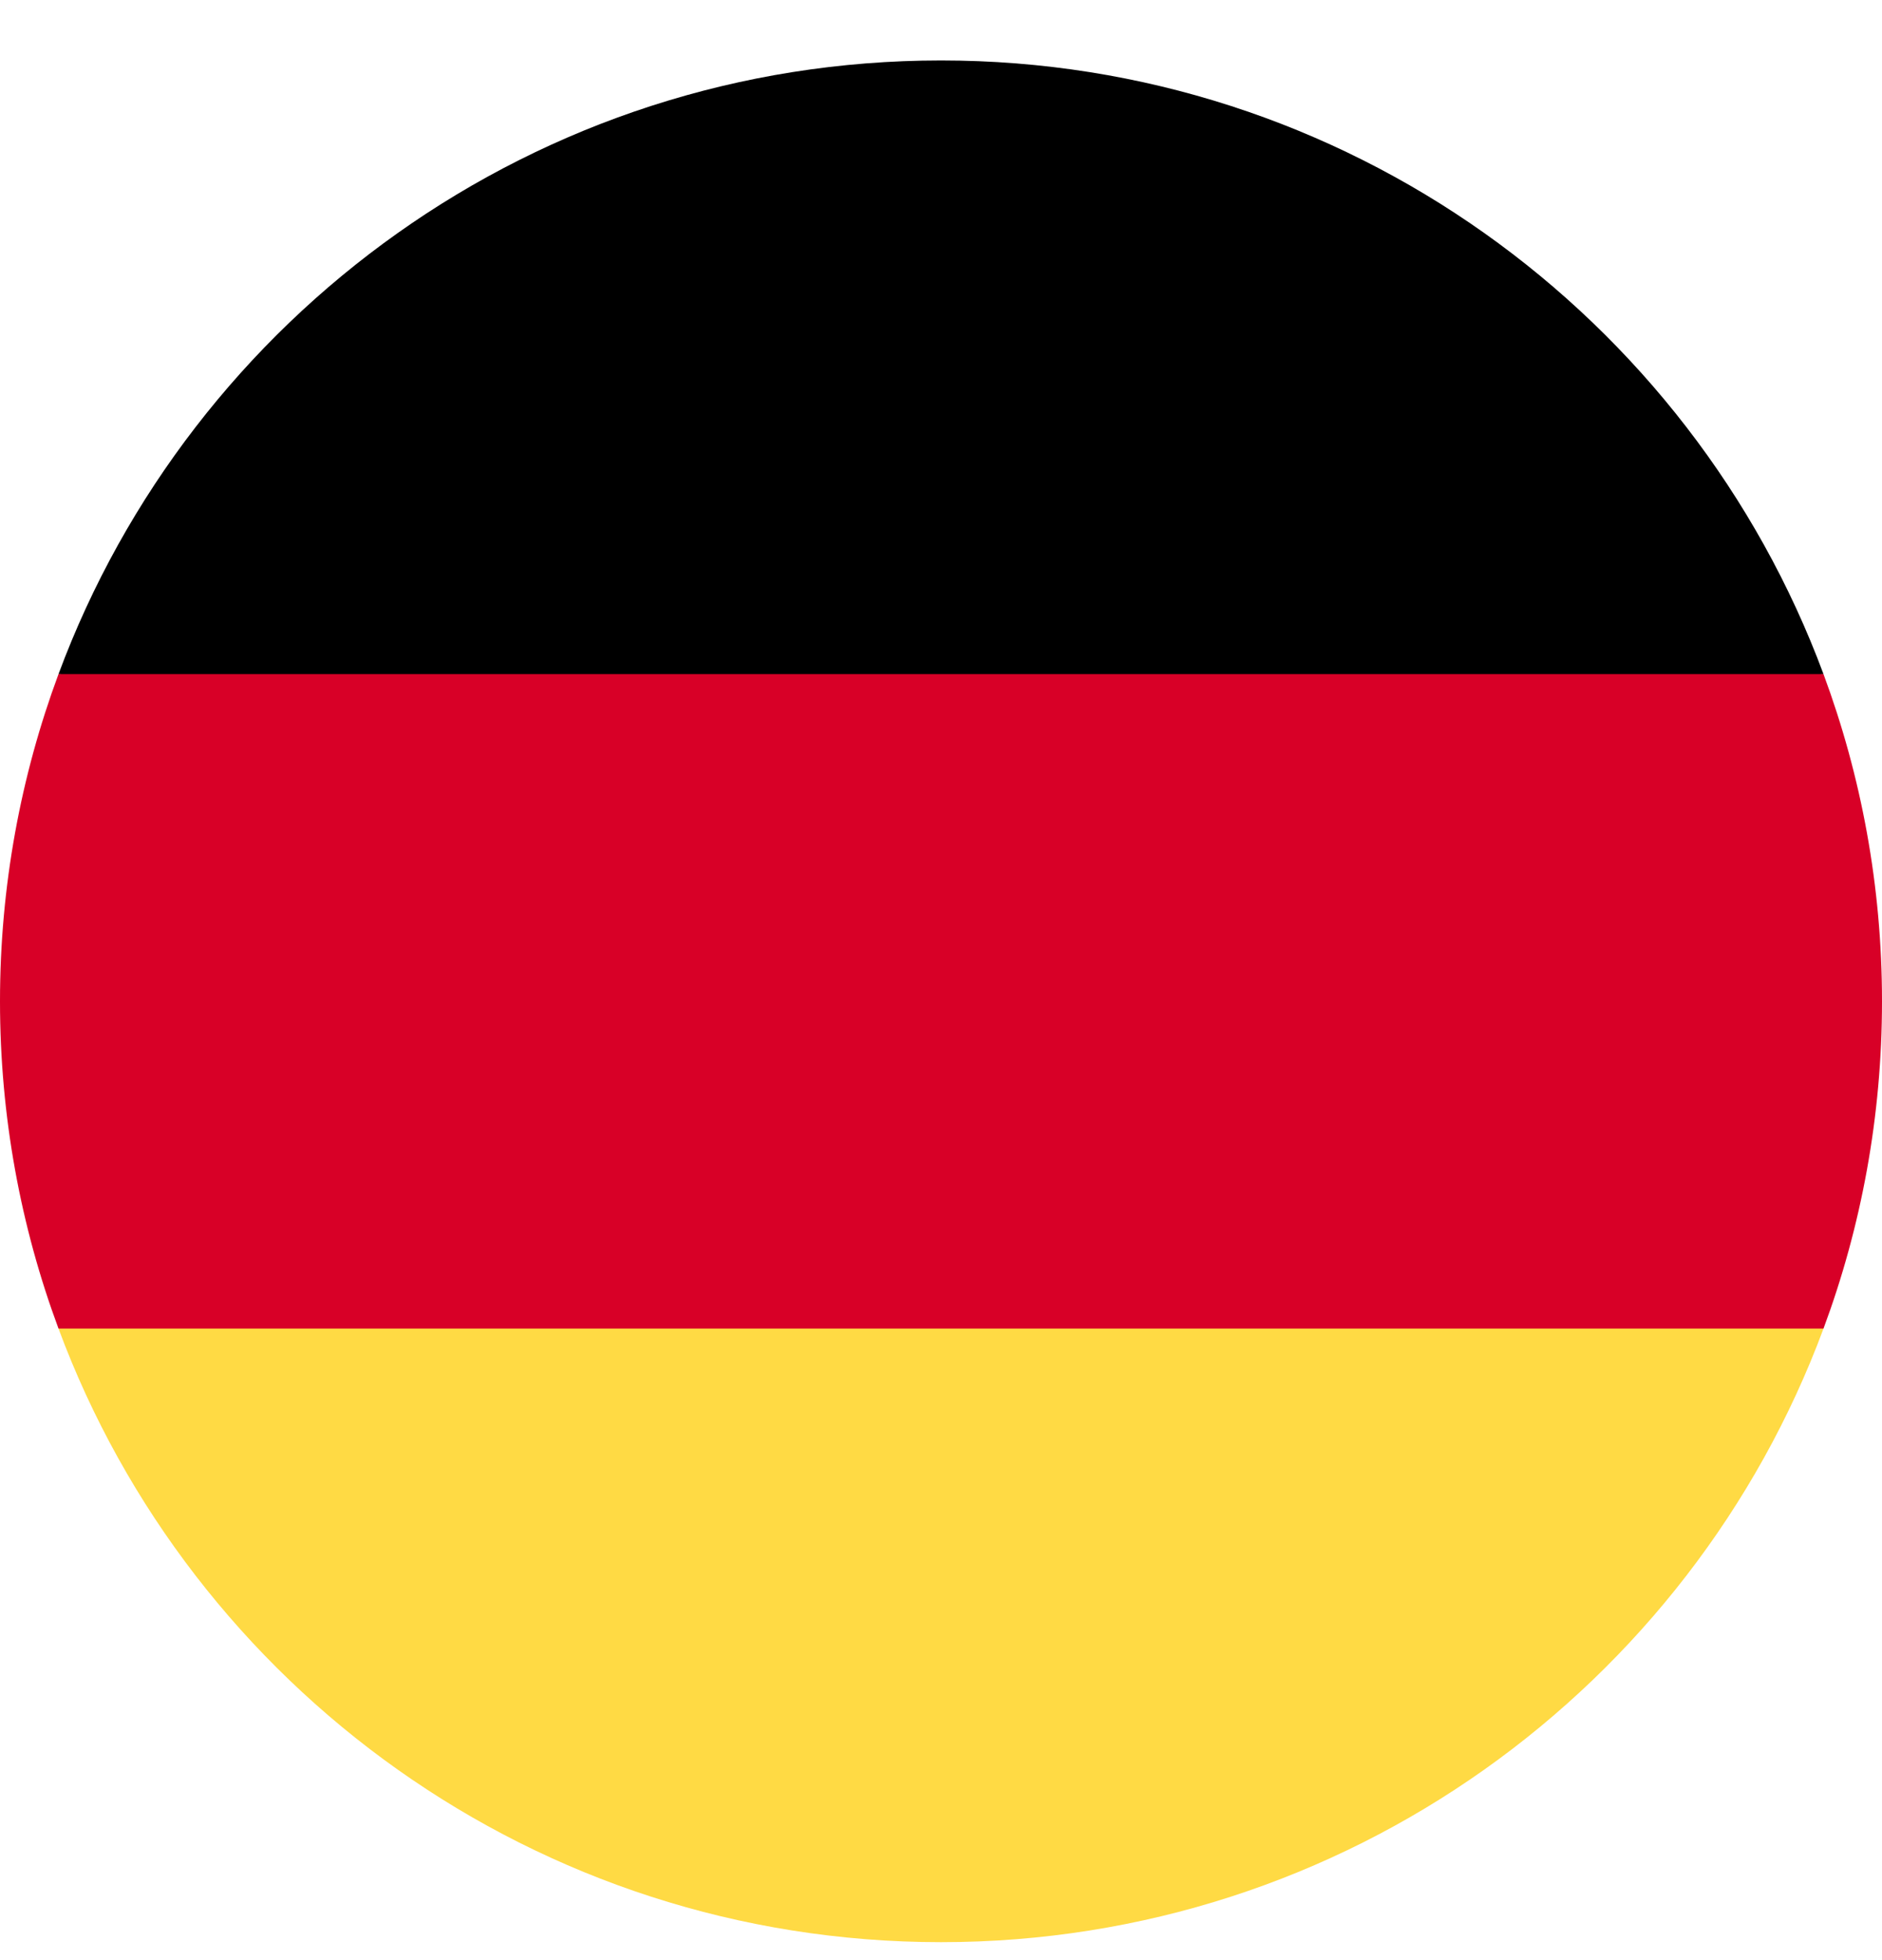
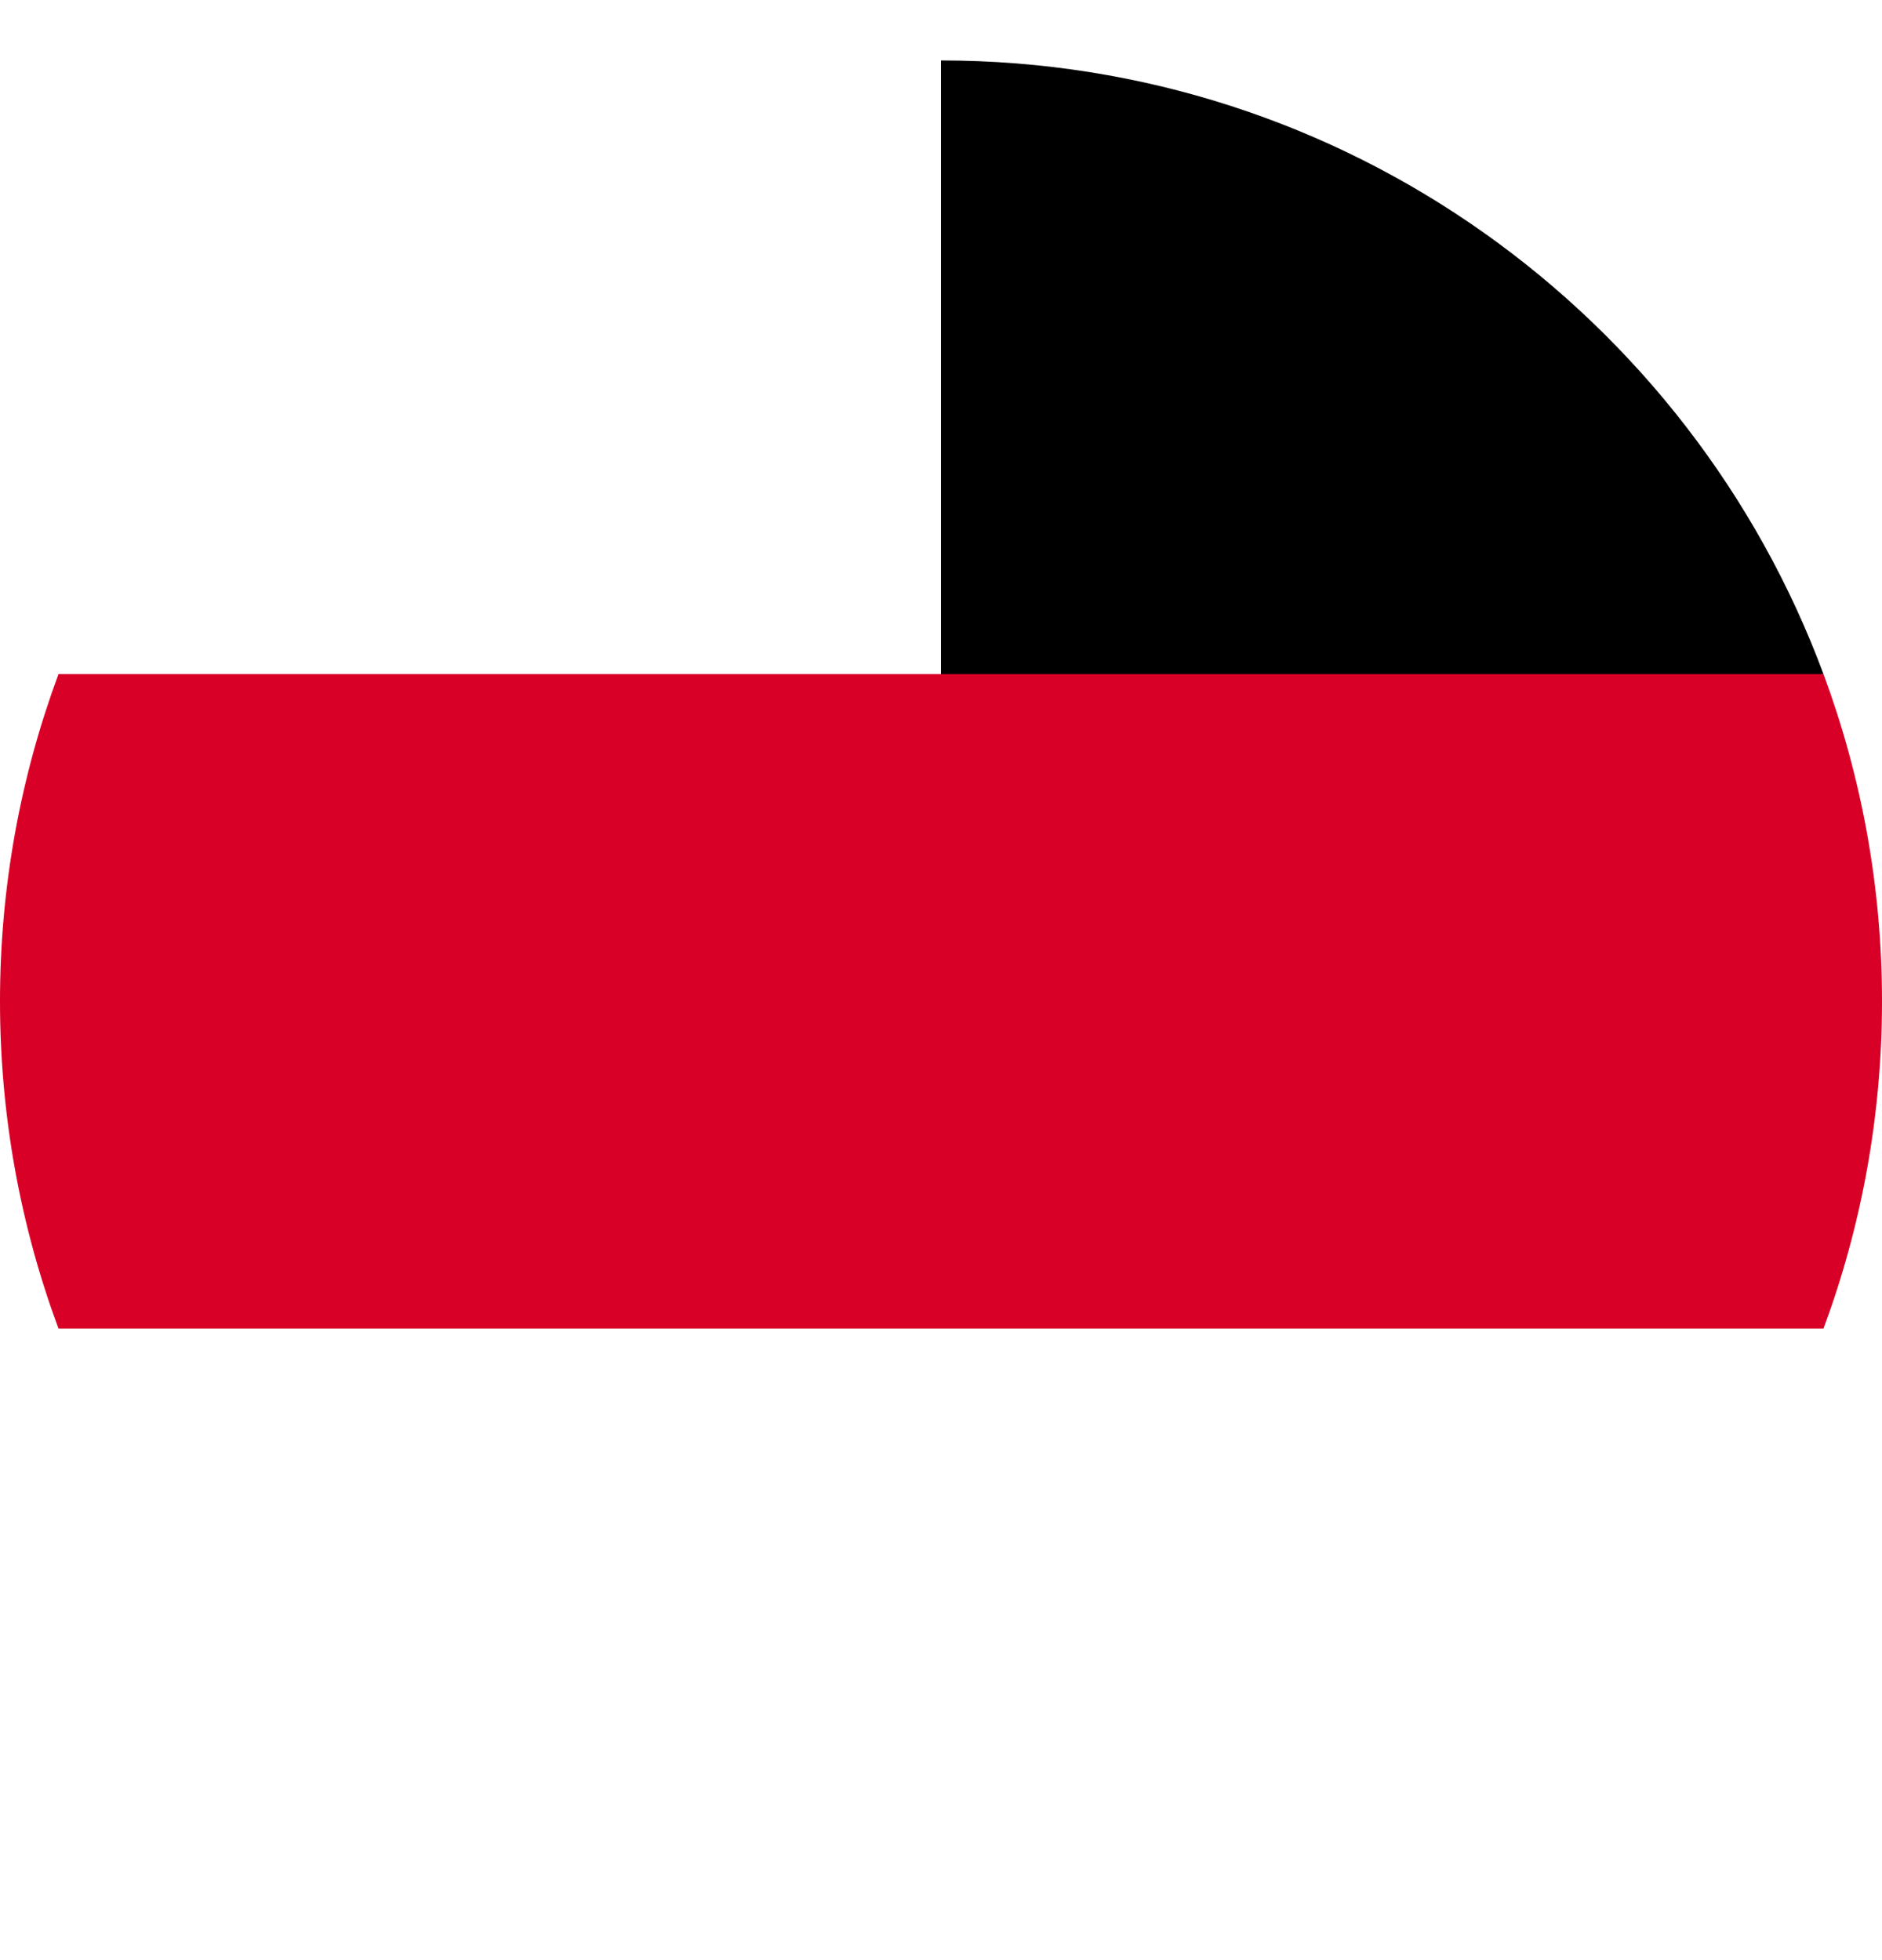
<svg xmlns="http://www.w3.org/2000/svg" width="24" height="25" viewBox="0 0 24 25" fill="none">
  <g clip-path="url(#clip0)">
-     <path d="M0.746 16.945C2.442 21.515 6.84 24.771 12 24.771C17.16 24.771 21.558 21.515 23.254 16.945L12 15.902L0.746 16.945Z" fill="#FFDA44" />
-     <path d="M12 0.771C6.84 0.771 2.442 4.028 0.746 8.598L12 9.641L23.254 8.598C21.558 4.028 17.16 0.771 12 0.771Z" fill="black" />
+     <path d="M12 0.771L12 9.641L23.254 8.598C21.558 4.028 17.16 0.771 12 0.771Z" fill="black" />
    <path d="M0.746 8.598C0.264 9.898 0 11.304 0 12.771C0 14.239 0.264 15.646 0.746 16.945H23.254C23.736 15.646 24 14.239 24 12.771C24 11.304 23.736 9.898 23.254 8.598H0.746Z" fill="#D80027" />
  </g>
  <defs>
    <clipPath id="clip0">
      <path d="M0 0.771H24V24.771H0V0.771Z" fill="white" />
    </clipPath>
  </defs>
</svg>